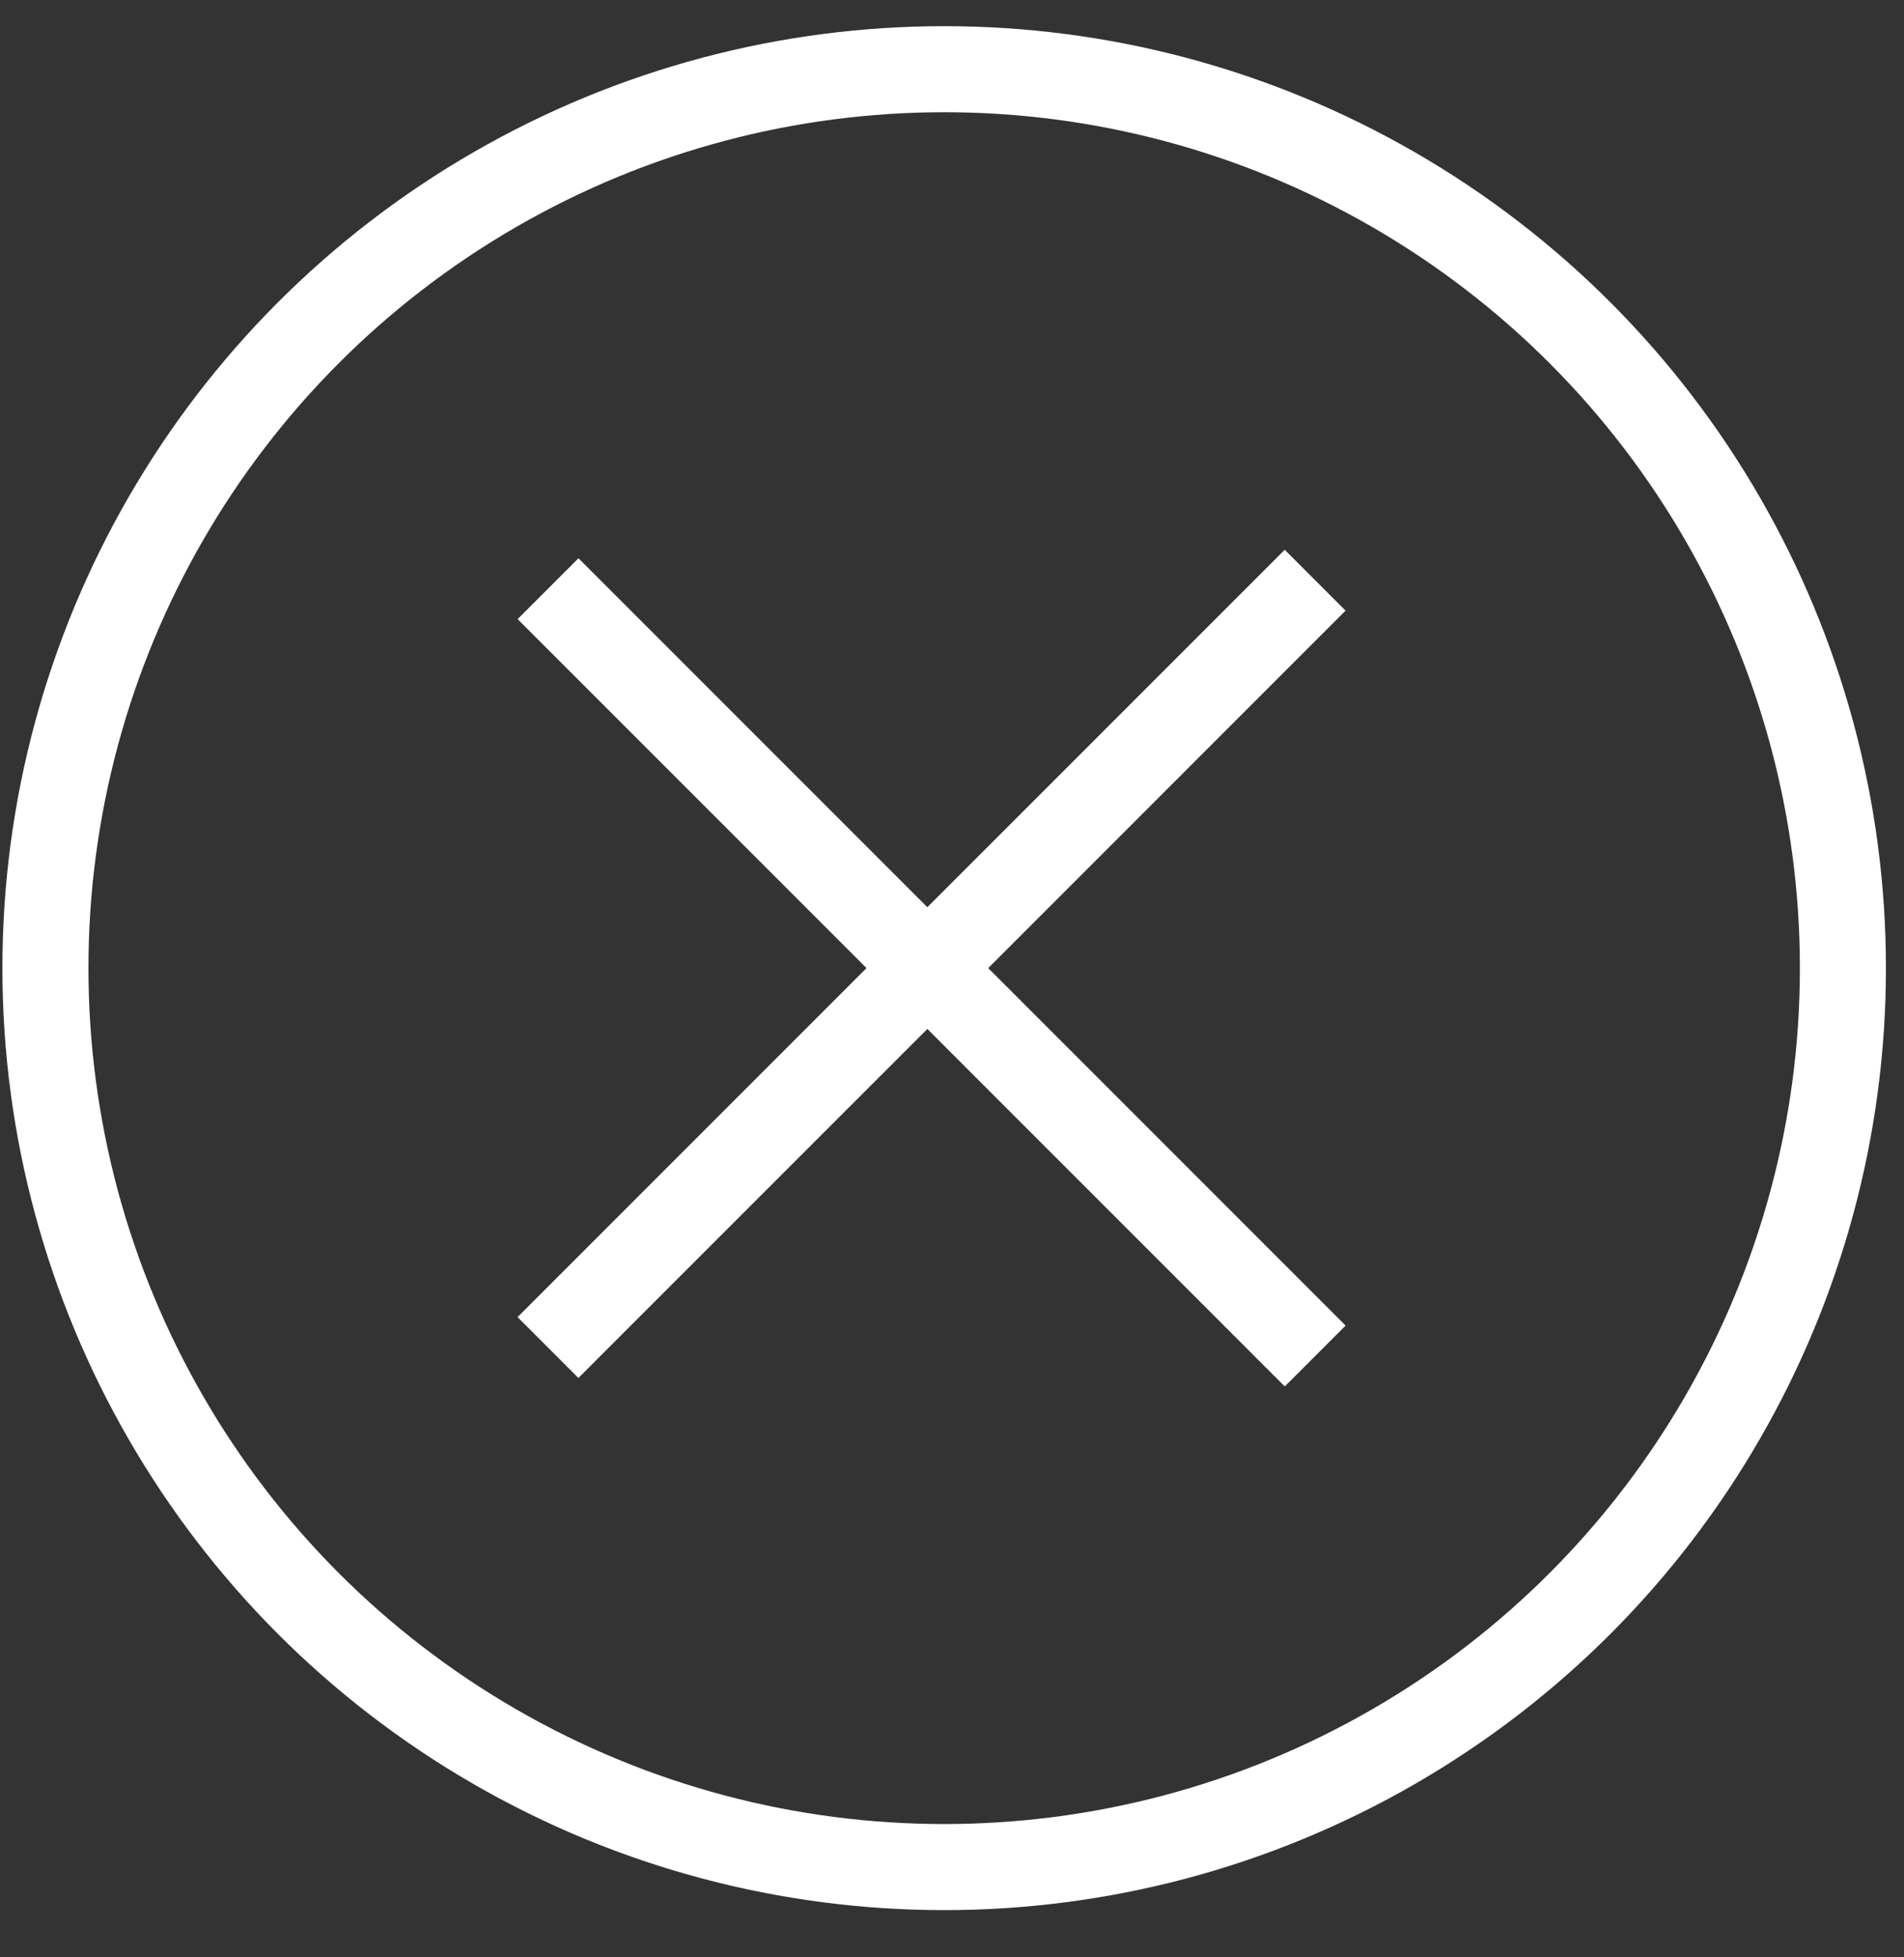
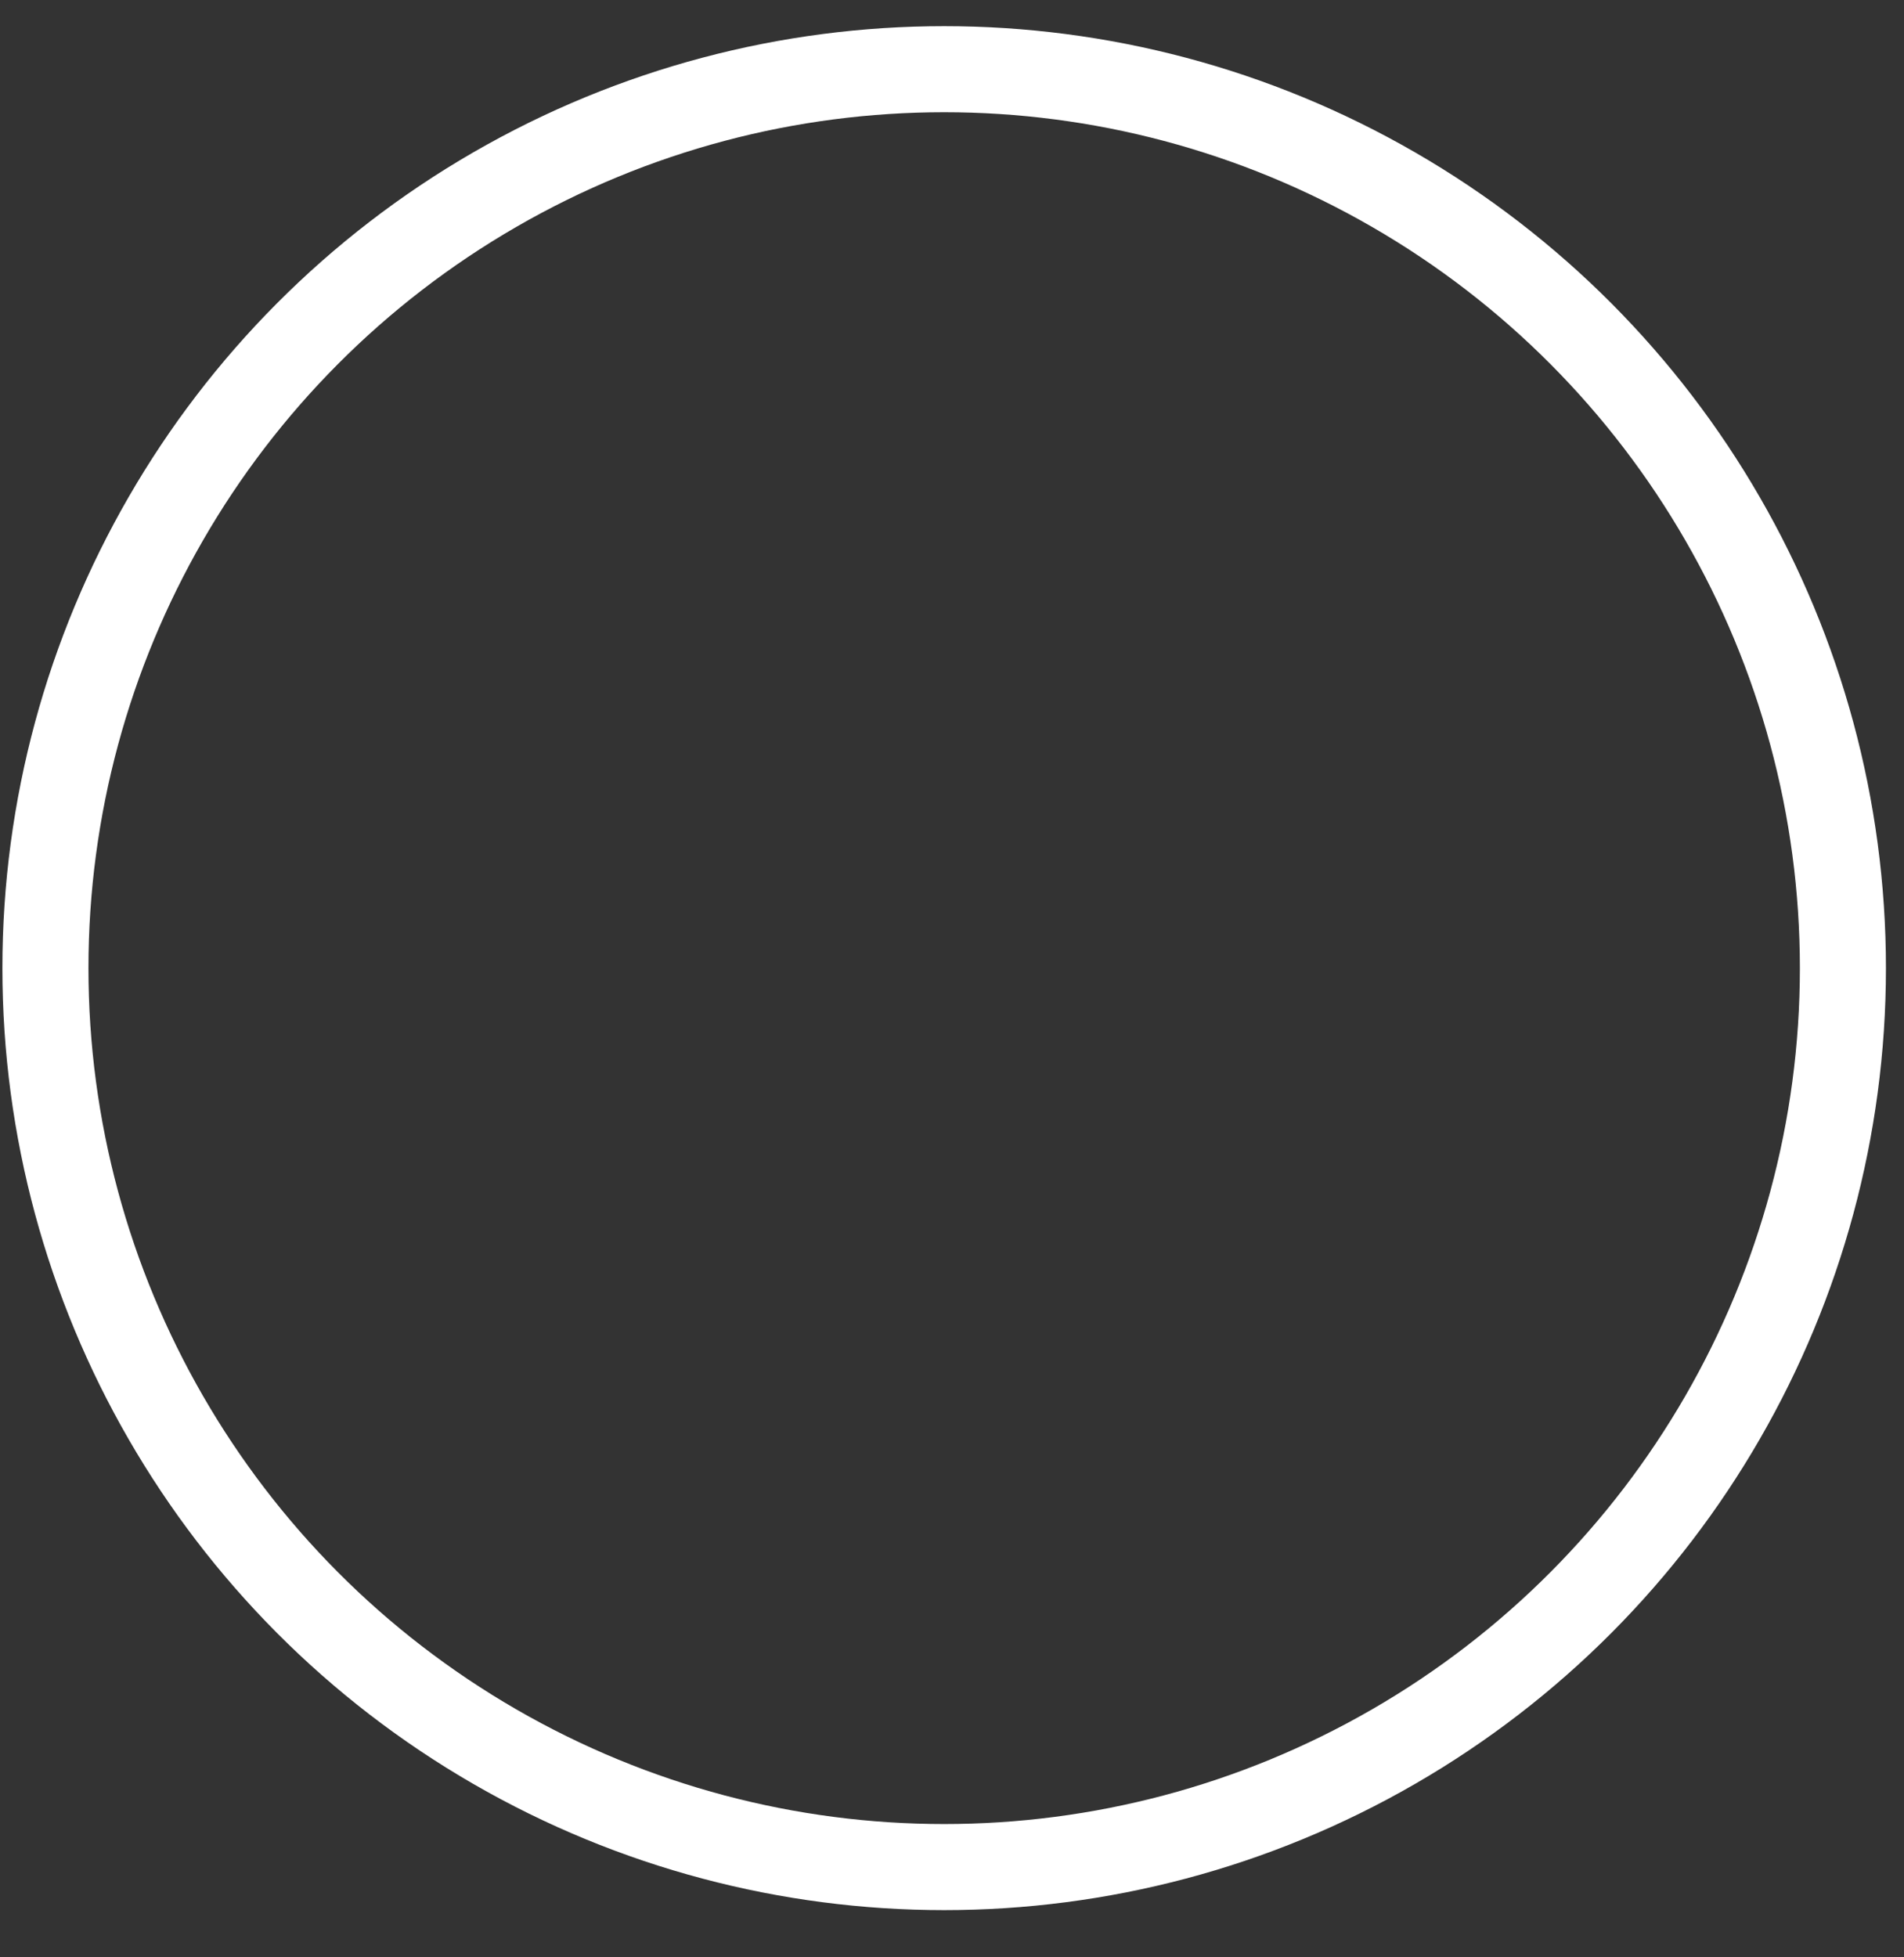
<svg xmlns="http://www.w3.org/2000/svg" width="36" height="37" viewBox="0 0 36 37" fill="none">
  <rect x="0" y="0" width="36" height="37" fill="#333333" stroke="none" />
  <circle cx="17.852" cy="18.301" r="16.993" stroke="white" stroke-width="1.627" />
-   <line x1="10.362" y1="11.128" x2="24.867" y2="25.633" stroke="white" stroke-width="1.627" />
-   <line x1="24.866" y1="10.968" x2="10.361" y2="25.473" stroke="white" stroke-width="1.627" />
</svg>